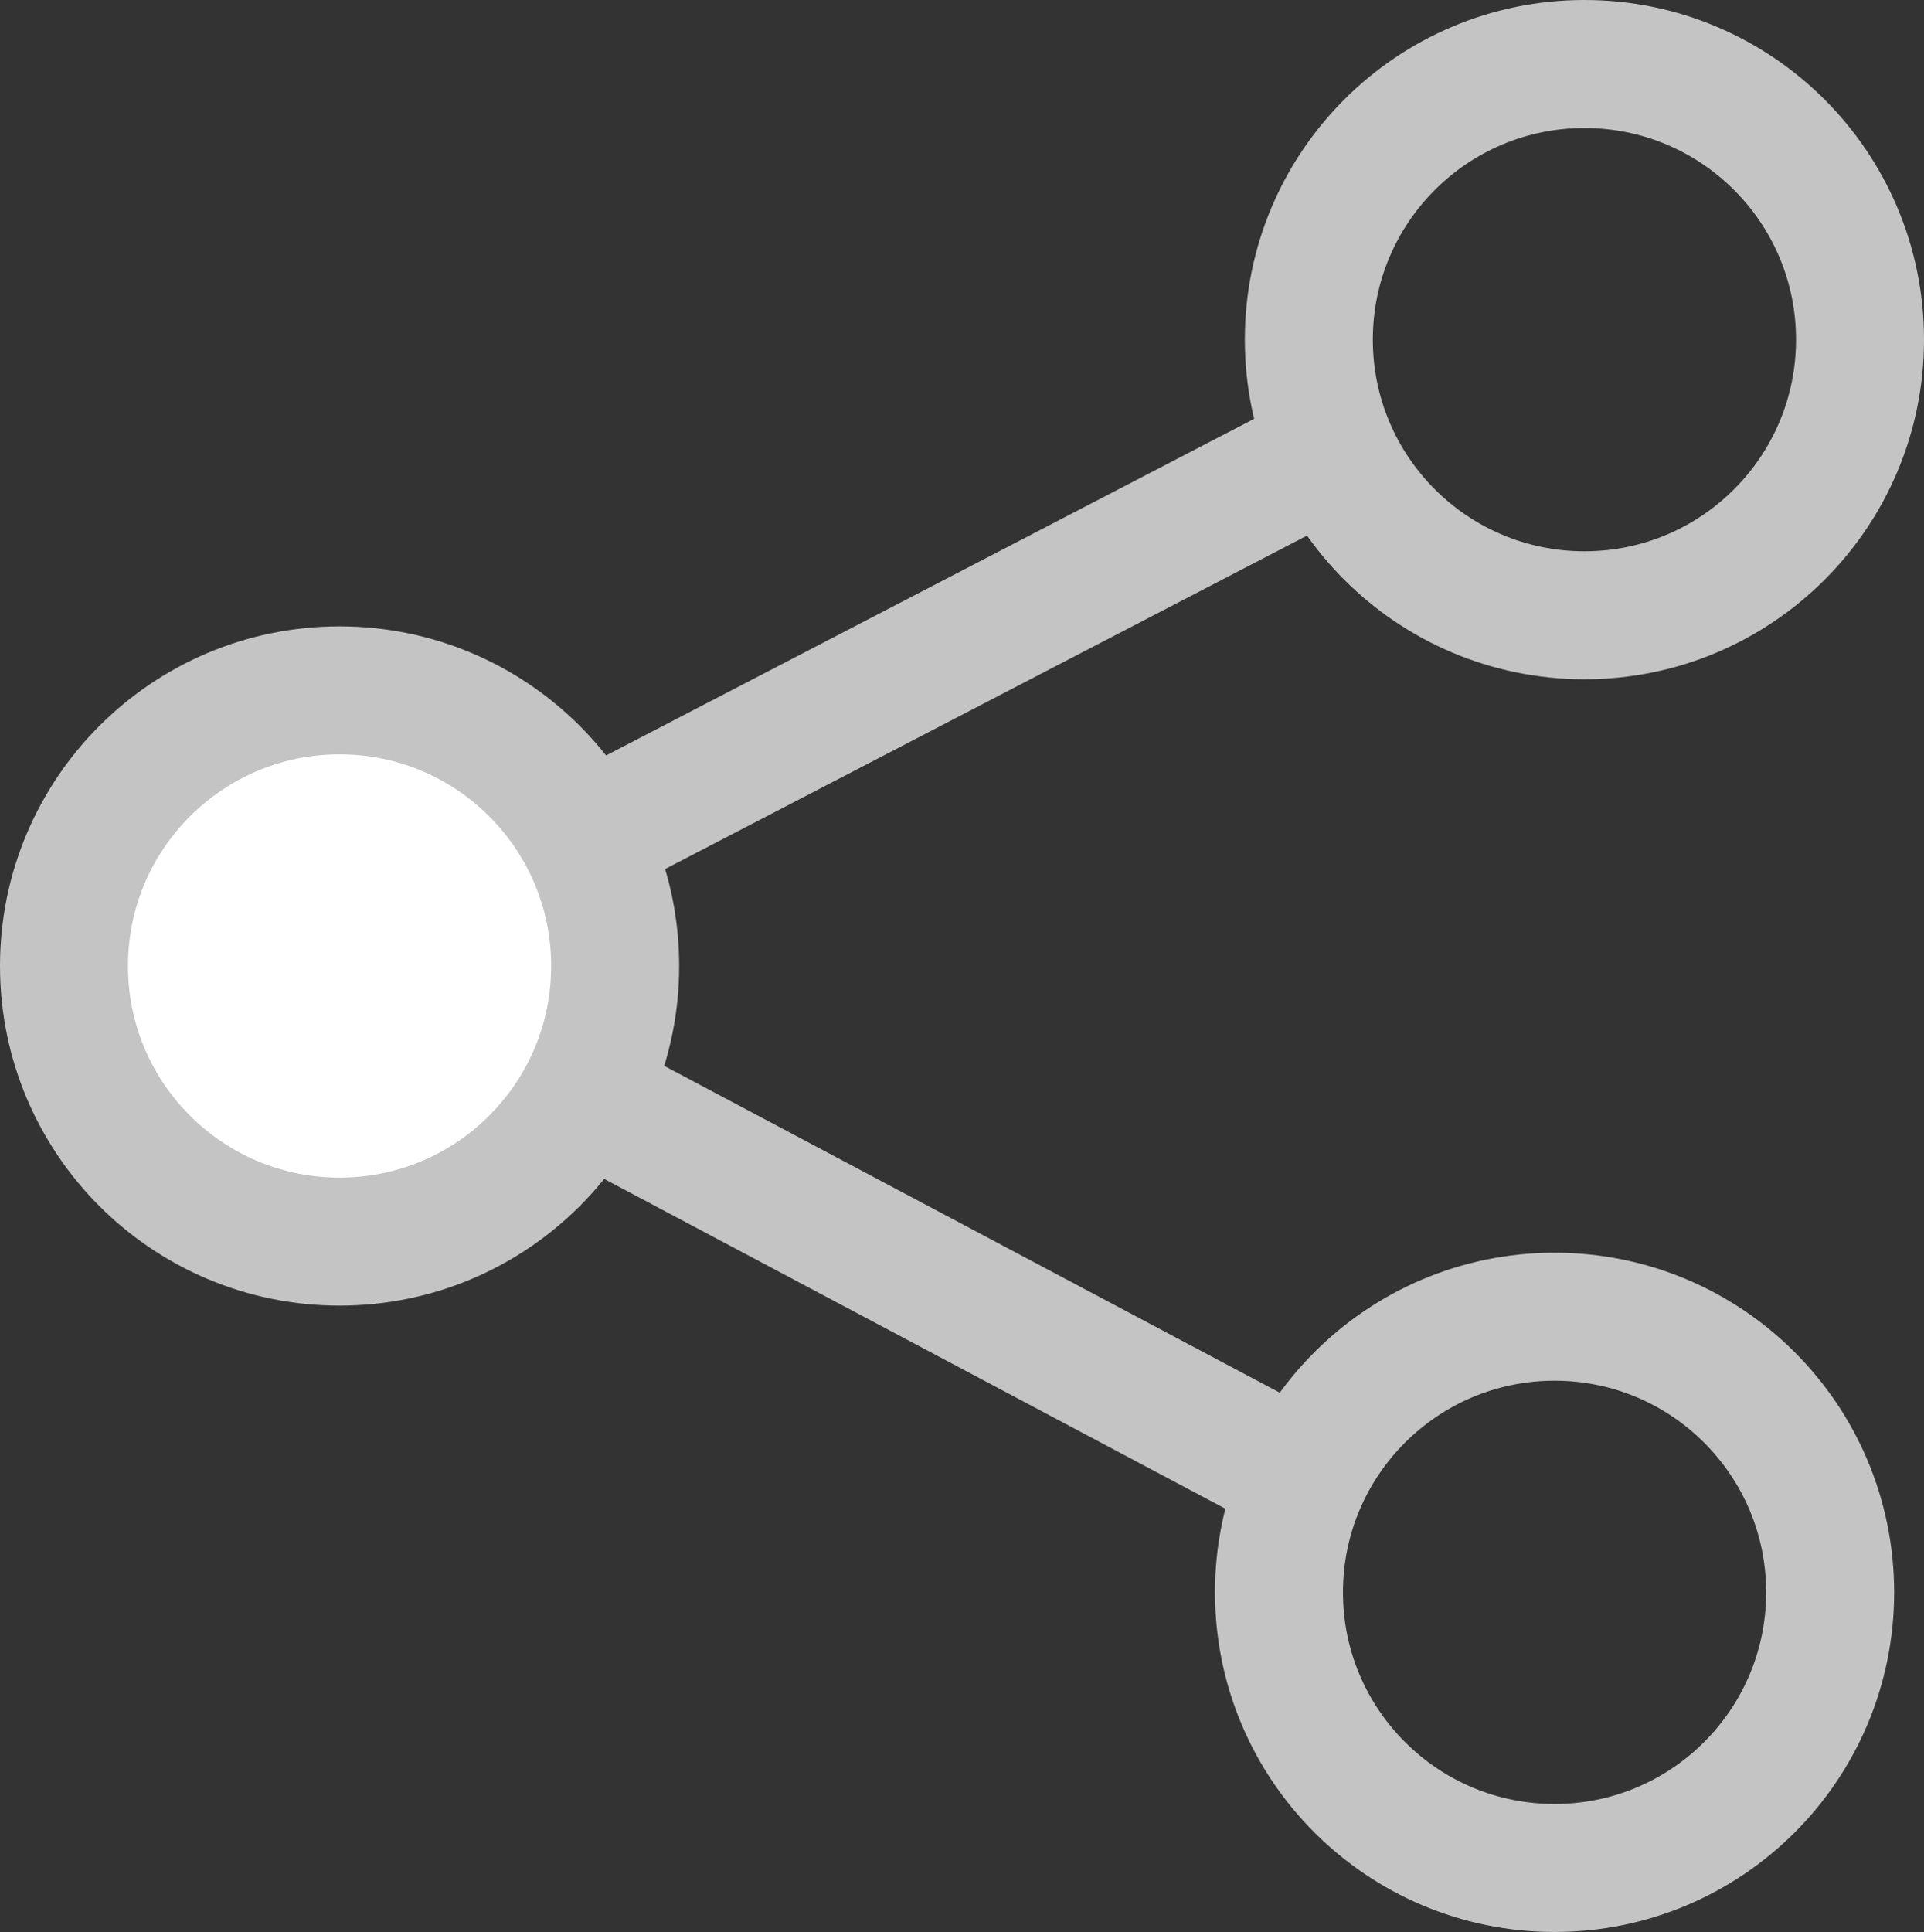
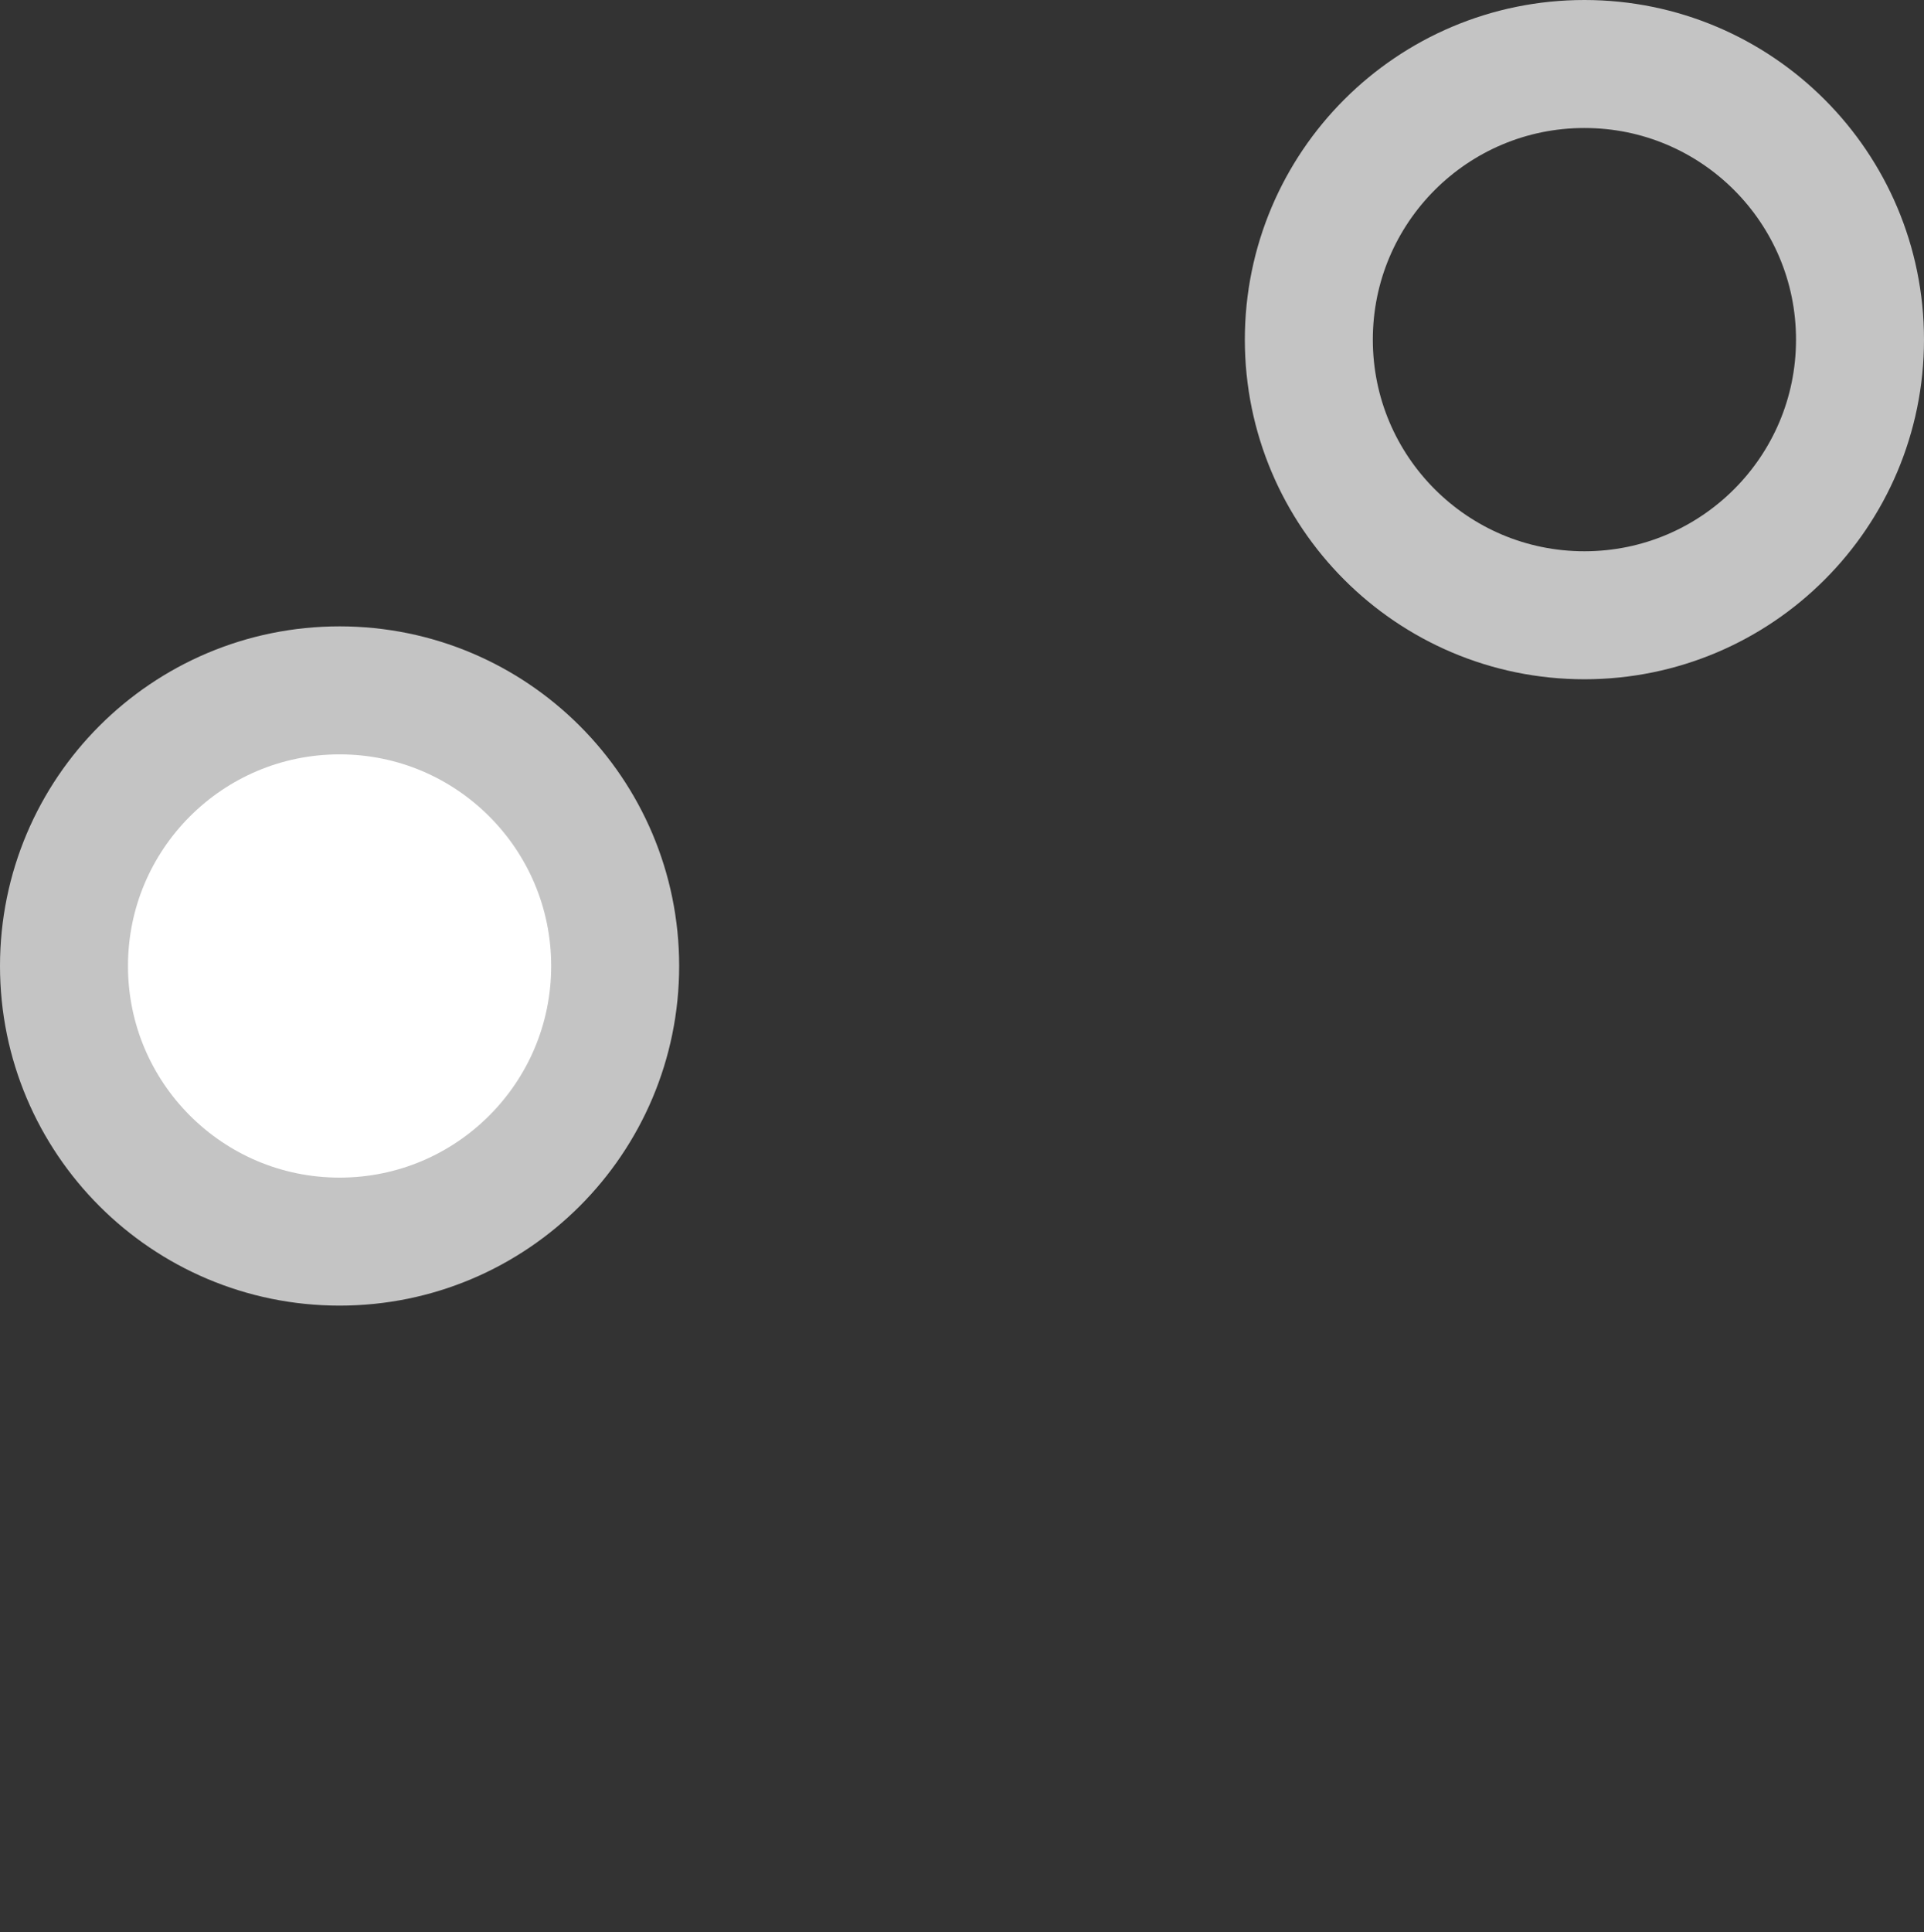
<svg xmlns="http://www.w3.org/2000/svg" version="1.1" id="Layer_2" x="0px" y="0px" viewBox="0 0 22.55 22.64" style="enable-background:new 0 0 22.55 22.64;" xml:space="preserve">
  <rect x="0" y="0" width="22.55" height="22.64" fill="#333333" stroke="none" />
  <style type="text/css">
	.st0{fill:none;stroke:#C4C4C4;stroke-width:1.5;stroke-linejoin:round;stroke-miterlimit:10;}
	.st1{fill:#FFFFFF;stroke:#C4C4C4;stroke-width:1.5;stroke-linejoin:round;stroke-miterlimit:10;}
</style>
  <g>
-     <polyline class="st0" points="15.61,5.28 3.98,11.32 15.34,17.35  " />
    <circle class="st1" cx="3.98" cy="11.32" r="3.23" />
    <circle class="st0" cx="18.57" cy="3.98" r="3.23" />
-     <circle class="st0" cx="18.22" cy="18.66" r="3.23" />
  </g>
</svg>